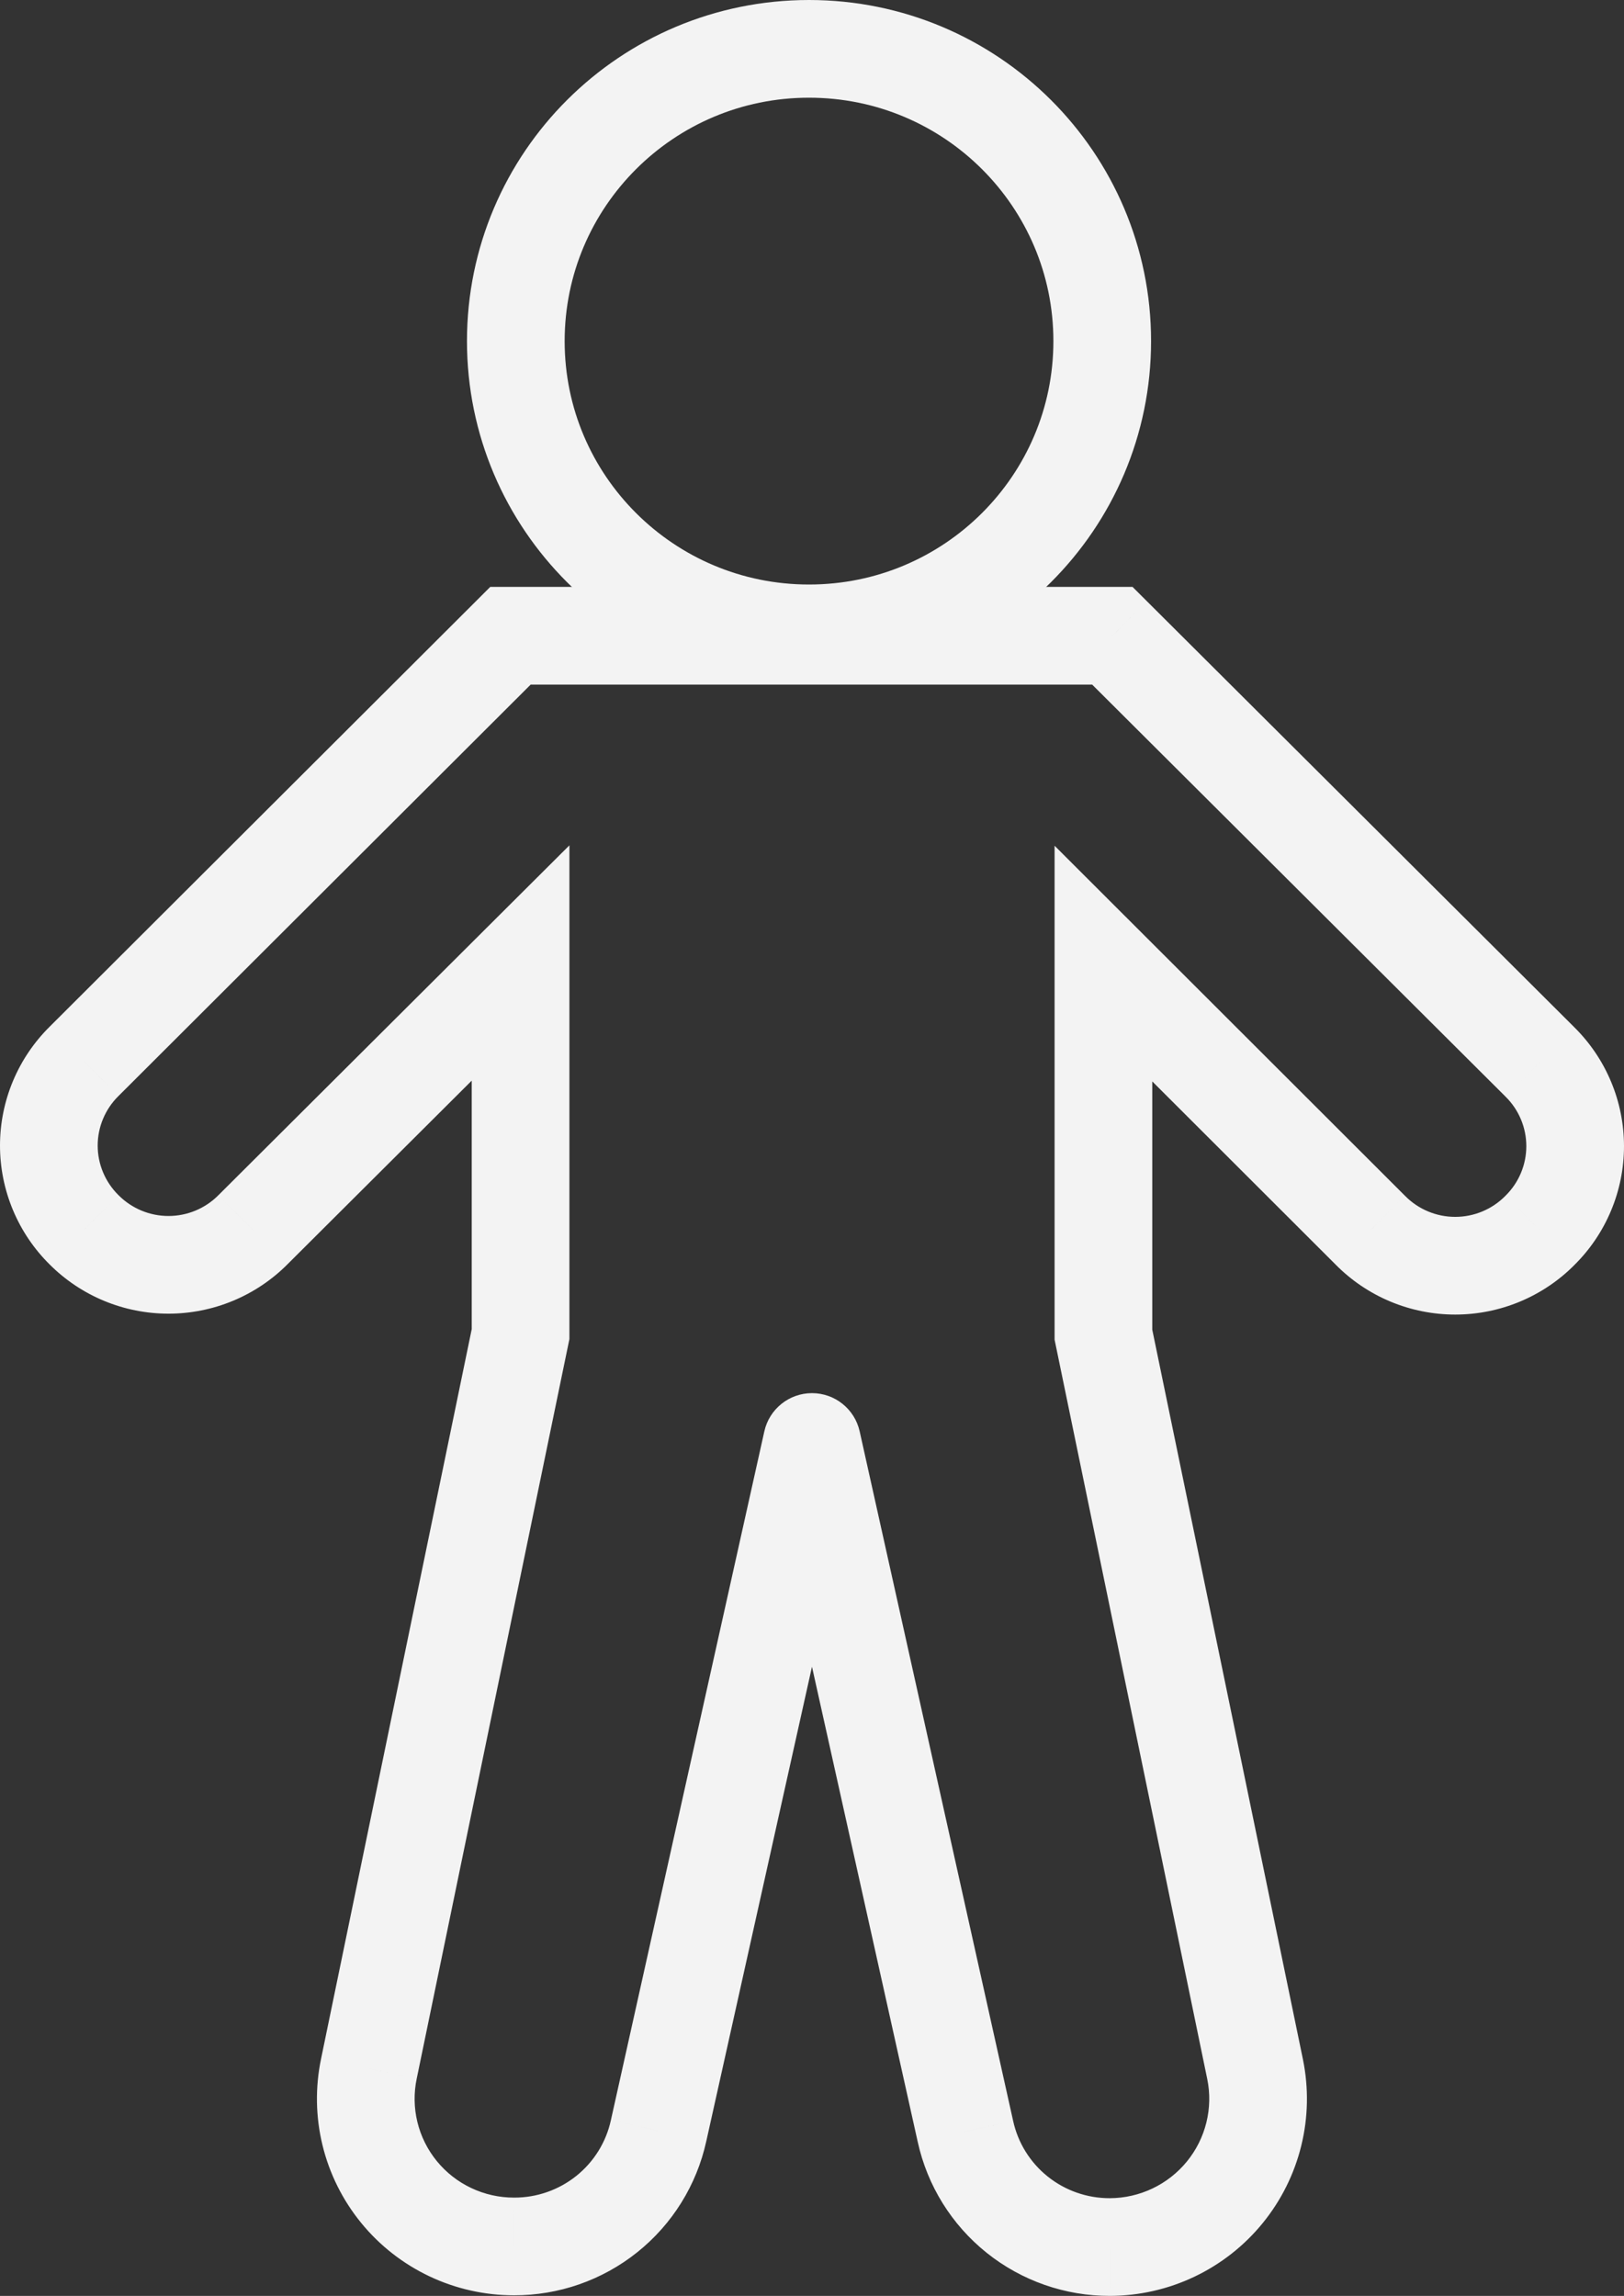
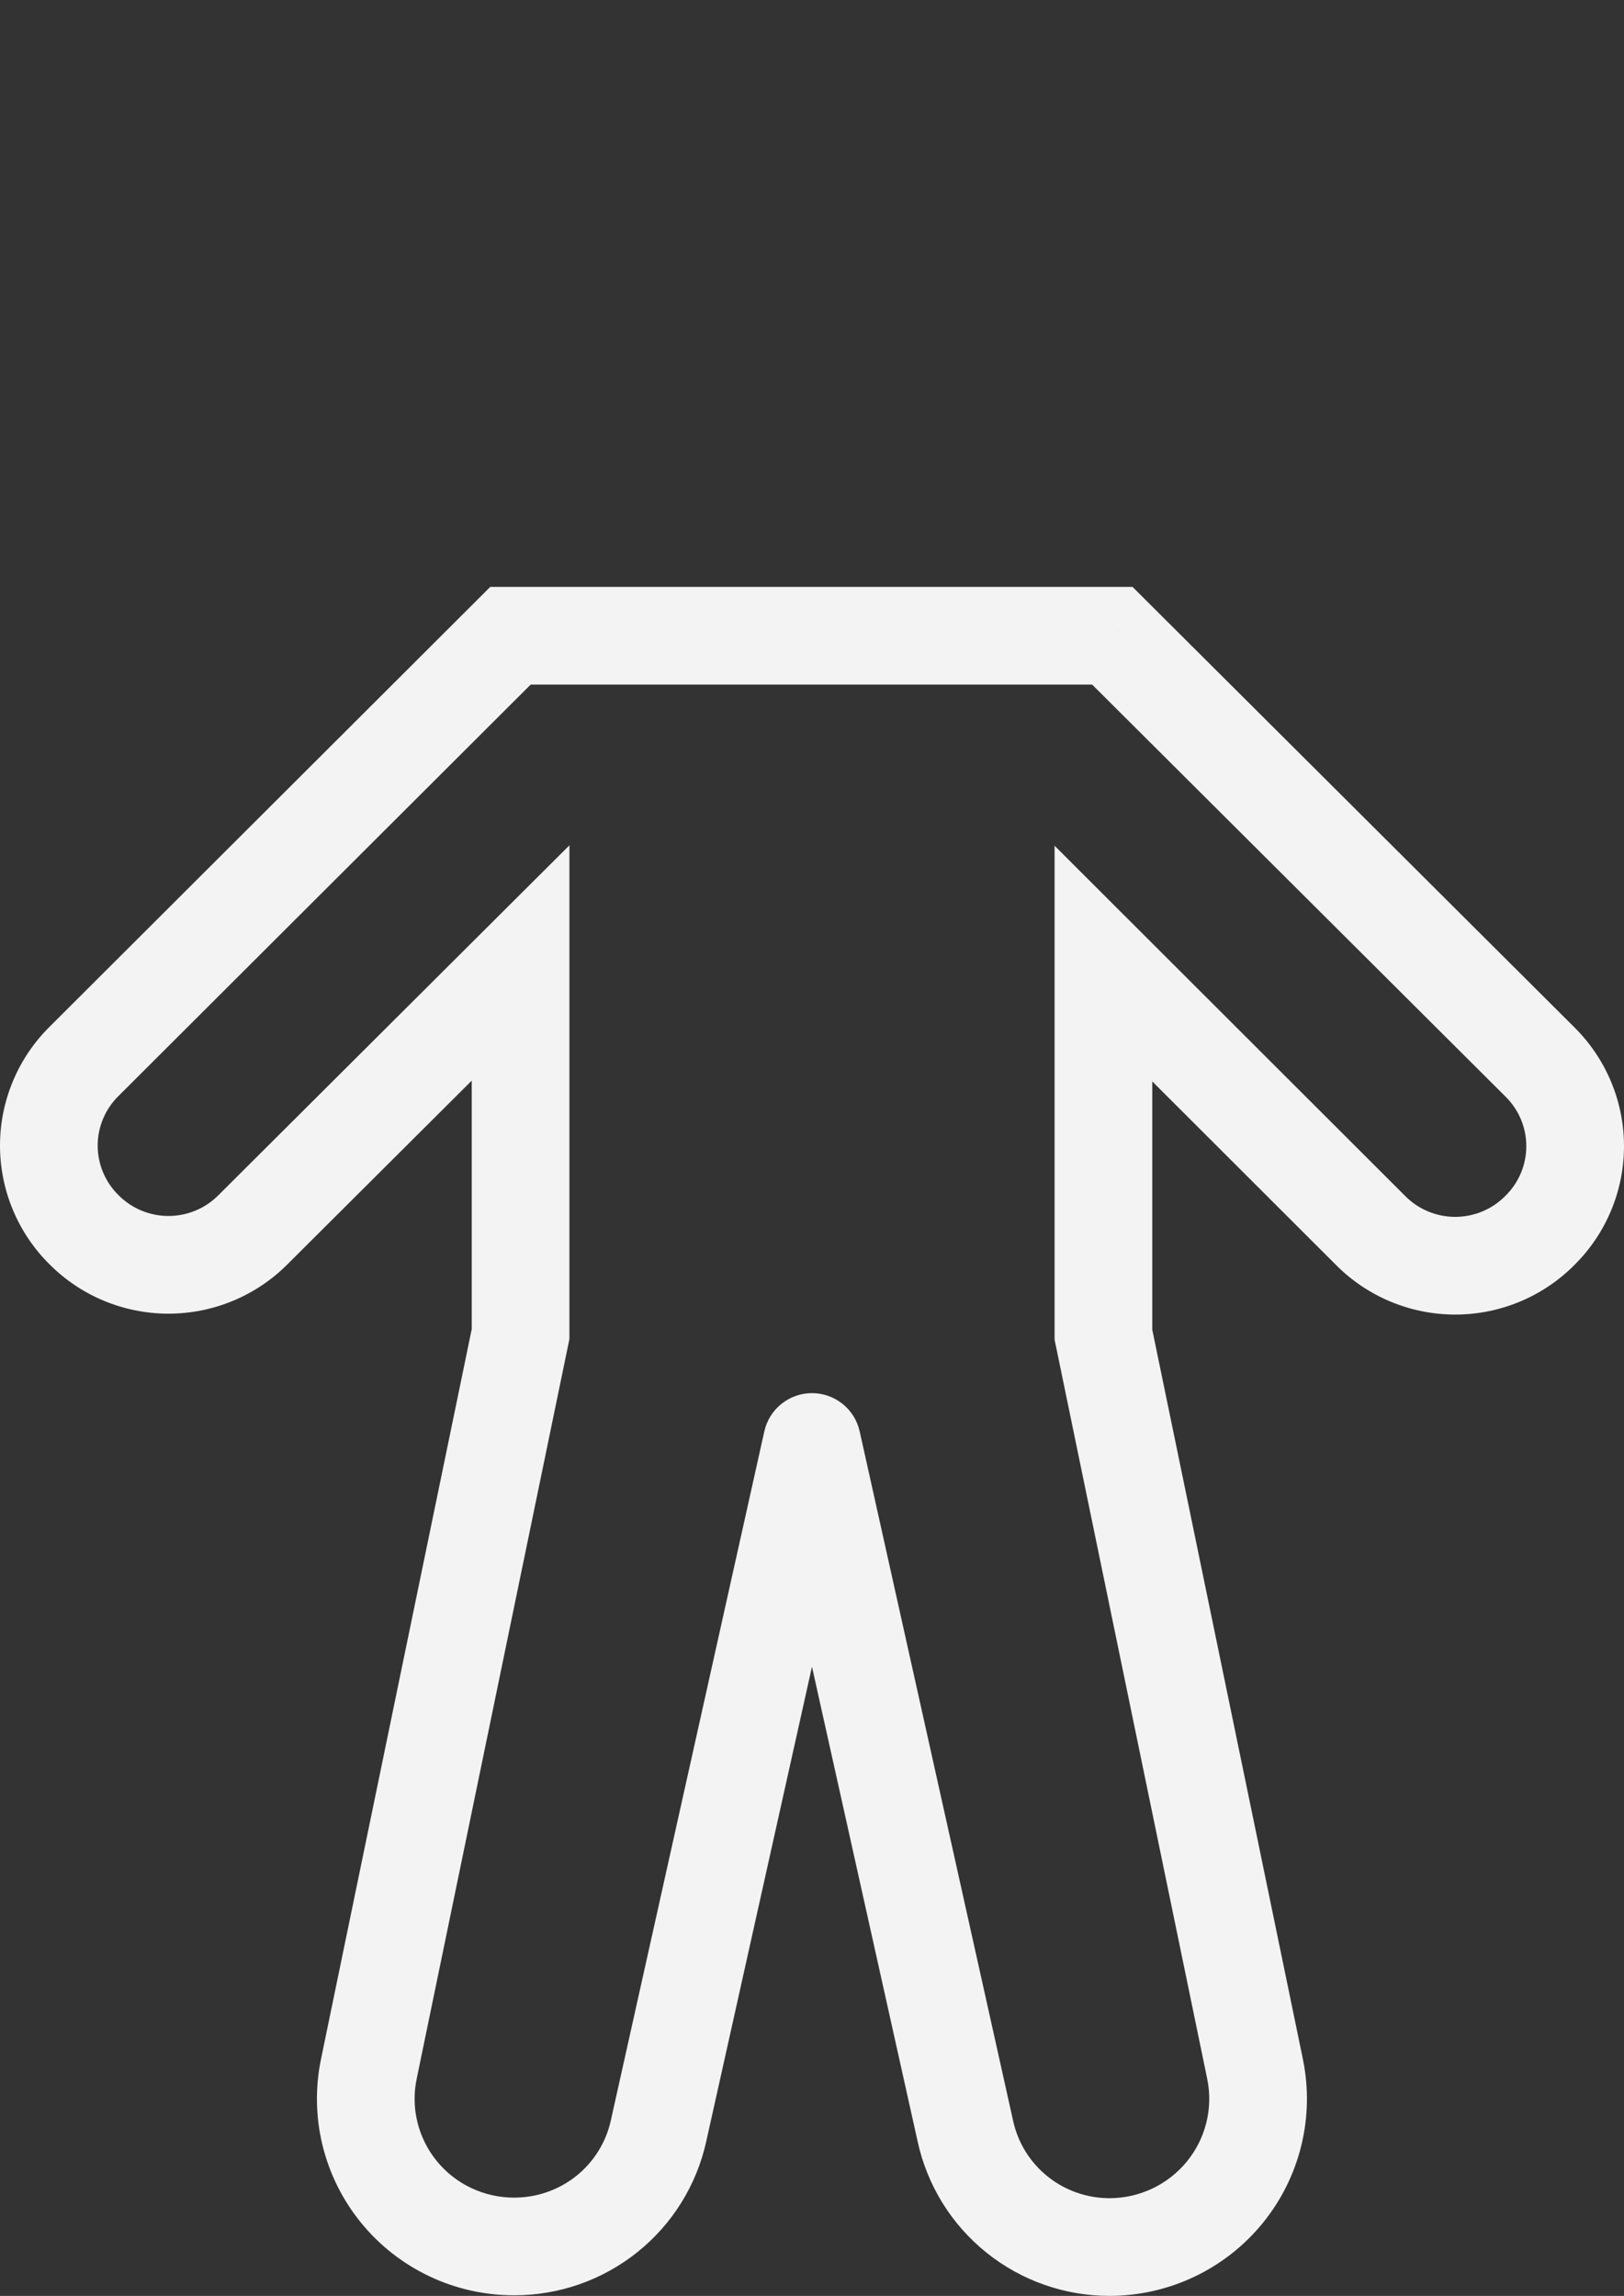
<svg xmlns="http://www.w3.org/2000/svg" width="133" height="188" viewBox="0 0 133 188" fill="none">
  <rect x="0" y="0" width="133" height="188" fill="#333333" stroke="none" />
-   <path d="M66.256 51.864C79.518 51.864 90.269 41.149 90.269 27.932C90.269 14.715 79.518 4 66.256 4C52.994 4 42.243 14.715 42.243 27.932C42.243 41.149 52.994 51.864 66.256 51.864Z" stroke="#F3F3F3" stroke-width="8" stroke-miterlimit="10" />
-   <path d="M91.097 52.058L93.921 49.225L92.75 48.058H91.097V52.058ZM126.118 86.961L123.295 89.794L123.301 89.8L123.306 89.806L126.118 86.961ZM126.118 100.748L123.306 97.903L123.29 97.919L123.273 97.936L126.118 100.748ZM112.237 100.748L115.082 97.936L115.073 97.927L115.063 97.918L112.237 100.748ZM90.367 78.903L93.194 76.073L86.367 69.254V78.903H90.367ZM90.367 109.291H86.367V109.7L86.45 110.1L90.367 109.291ZM102.787 169.437L106.706 168.634L106.705 168.628L102.787 169.437ZM90.903 184L90.914 188L90.918 188L90.903 184ZM79.067 174.534L82.974 173.677L82.971 173.665L79.067 174.534ZM66.5 118.078L70.404 117.209C69.997 115.379 68.374 114.078 66.5 114.078C64.626 114.078 63.003 115.379 62.596 117.208L66.5 118.078ZM53.933 174.486L50.029 173.616L50.026 173.628L53.933 174.486ZM42.097 183.952L42.109 179.952L42.101 179.952L42.093 179.952L42.097 183.952ZM30.213 169.389L34.127 170.21L34.13 170.197L30.213 169.389ZM42.633 109.243L46.55 110.052L46.633 109.652V109.243H42.633ZM42.633 78.855H46.633V69.221L39.809 76.021L42.633 78.855ZM20.715 100.699L17.891 97.866L17.885 97.872L17.879 97.878L20.715 100.699ZM6.881 100.699L9.717 97.878L9.705 97.866L9.693 97.855L6.881 100.699ZM6.881 86.913L9.693 89.757L9.7 89.751L9.707 89.744L6.881 86.913ZM41.805 52.058V48.058H40.151L38.98 49.227L41.805 52.058ZM66.743 56.058H91.097V48.058H66.743V56.058ZM88.274 54.892L123.295 89.794L128.942 84.128L93.921 49.225L88.274 54.892ZM123.306 89.806C123.844 90.337 124.27 90.969 124.56 91.663L131.941 88.578C131.243 86.907 130.219 85.39 128.93 84.117L123.306 89.806ZM124.56 91.663C124.851 92.358 125 93.103 125 93.855H133C133 92.043 132.64 90.249 131.941 88.578L124.56 91.663ZM125 93.855C125 94.606 124.851 95.35 124.56 96.046L131.941 99.131C132.64 97.46 133 95.666 133 93.855H125ZM124.56 96.046C124.27 96.74 123.844 97.372 123.306 97.903L128.93 103.592C130.219 102.319 131.243 100.802 131.941 99.131L124.56 96.046ZM123.273 97.936C122.74 98.476 122.103 98.906 121.399 99.199L124.48 106.582C126.16 105.881 127.684 104.854 128.964 103.559L123.273 97.936ZM121.399 99.199C120.696 99.493 119.941 99.644 119.178 99.644V107.644C120.998 107.644 122.8 107.283 124.48 106.582L121.399 99.199ZM119.178 99.644C118.414 99.644 117.659 99.493 116.956 99.199L113.875 106.582C115.555 107.283 117.357 107.644 119.178 107.644V99.644ZM116.956 99.199C116.252 98.906 115.615 98.476 115.082 97.936L109.391 103.559C110.671 104.854 112.195 105.881 113.875 106.582L116.956 99.199ZM115.063 97.918L93.194 76.073L87.54 81.733L109.41 103.578L115.063 97.918ZM86.367 78.903V109.291H94.367V78.903H86.367ZM86.45 110.1L98.87 170.246L106.705 168.628L94.284 108.482L86.45 110.1ZM98.869 170.24C99.11 171.417 99.086 172.633 98.798 173.801L106.566 175.714C107.138 173.394 107.185 170.976 106.706 168.634L98.869 170.24ZM98.798 173.801C98.511 174.968 97.967 176.059 97.204 176.993L103.402 182.051C104.914 180.199 105.995 178.035 106.566 175.714L98.798 173.801ZM97.204 176.993C96.442 177.927 95.48 178.682 94.388 179.203L97.828 186.425C99.987 185.396 101.891 183.903 103.402 182.051L97.204 176.993ZM94.388 179.203C93.295 179.723 92.1 179.996 90.887 180L90.918 188C93.309 187.991 95.669 187.453 97.828 186.425L94.388 179.203ZM90.891 180C89.04 180.006 87.245 179.379 85.805 178.227L80.808 184.475C83.675 186.768 87.242 188.011 90.914 188L90.891 180ZM85.805 178.227C84.365 177.075 83.367 175.469 82.974 173.677L75.16 175.392C75.946 178.976 77.941 182.181 80.808 184.475L85.805 178.227ZM82.971 173.665L70.404 117.209L62.596 118.947L75.162 175.403L82.971 173.665ZM62.596 117.208L50.029 173.616L57.838 175.355L70.404 118.948L62.596 117.208ZM50.026 173.628C49.633 175.42 48.635 177.027 47.195 178.178L52.191 184.426C55.059 182.133 57.053 178.928 57.84 175.343L50.026 173.628ZM47.195 178.178C45.754 179.33 43.959 179.957 42.109 179.952L42.086 187.952C45.758 187.962 49.324 186.719 52.191 184.426L47.195 178.178ZM42.093 179.952C40.881 179.953 39.685 179.685 38.592 179.167L35.169 186.398C37.336 187.424 39.704 187.954 42.102 187.952L42.093 179.952ZM38.592 179.167C37.498 178.65 36.536 177.896 35.774 176.962L29.576 182.02C31.091 183.877 33.002 185.372 35.169 186.398L38.592 179.167ZM35.774 176.962C35.012 176.028 34.469 174.938 34.184 173.77L26.412 175.664C26.979 177.992 28.06 180.163 29.576 182.02L35.774 176.962ZM34.184 173.77C33.9 172.602 33.88 171.386 34.127 170.21L26.298 168.567C25.806 170.912 25.845 173.336 26.412 175.664L34.184 173.77ZM34.13 170.197L46.55 110.052L38.716 108.434L26.295 168.58L34.13 170.197ZM46.633 109.243V78.855H38.633V109.243H46.633ZM39.809 76.021L17.891 97.866L23.538 103.532L45.457 81.688L39.809 76.021ZM17.879 97.878C17.346 98.413 16.711 98.839 16.011 99.13L19.078 106.519C20.752 105.824 22.272 104.805 23.55 103.521L17.879 97.878ZM16.011 99.13C15.31 99.421 14.558 99.571 13.798 99.571V107.571C15.61 107.571 17.405 107.213 19.078 106.519L16.011 99.13ZM13.798 99.571C13.038 99.571 12.286 99.421 11.585 99.13L8.518 106.519C10.191 107.213 11.986 107.571 13.798 107.571V99.571ZM11.585 99.13C10.885 98.839 10.25 98.413 9.717 97.878L4.046 103.521C5.324 104.805 6.844 105.824 8.518 106.519L11.585 99.13ZM9.693 97.855C9.156 97.323 8.73 96.692 8.44 95.997L1.059 99.082C1.757 100.754 2.781 102.27 4.069 103.544L9.693 97.855ZM8.44 95.997C8.149 95.302 8 94.558 8 93.806H0C0 95.618 0.36 97.411 1.059 99.082L8.44 95.997ZM8 93.806C8 93.054 8.149 92.309 8.44 91.615L1.059 88.529C0.36 90.201 0 91.994 0 93.806H8ZM8.44 91.615C8.73 90.92 9.156 90.289 9.693 89.757L4.069 84.068C2.781 85.342 1.757 86.858 1.059 88.529L8.44 91.615ZM9.707 89.744L44.631 54.89L38.98 49.227L4.056 84.081L9.707 89.744ZM41.805 56.058H66.646V48.058H41.805V56.058ZM66.646 56.058H66.743V48.058H66.646V56.058Z" fill="#F3F3F3" />
+   <path d="M91.097 52.058L93.921 49.225L92.75 48.058H91.097V52.058ZM126.118 86.961L123.295 89.794L123.301 89.8L123.306 89.806L126.118 86.961ZM126.118 100.748L123.306 97.903L123.29 97.919L123.273 97.936L126.118 100.748ZM112.237 100.748L115.082 97.936L115.073 97.927L115.063 97.918L112.237 100.748ZM90.367 78.903L93.194 76.073L86.367 69.254V78.903H90.367ZM90.367 109.291H86.367V109.7L86.45 110.1L90.367 109.291ZM102.787 169.437L106.706 168.634L106.705 168.628L102.787 169.437ZM90.903 184L90.914 188L90.918 188L90.903 184ZM79.067 174.534L82.974 173.677L82.971 173.665ZM66.5 118.078L70.404 117.209C69.997 115.379 68.374 114.078 66.5 114.078C64.626 114.078 63.003 115.379 62.596 117.208L66.5 118.078ZM53.933 174.486L50.029 173.616L50.026 173.628L53.933 174.486ZM42.097 183.952L42.109 179.952L42.101 179.952L42.093 179.952L42.097 183.952ZM30.213 169.389L34.127 170.21L34.13 170.197L30.213 169.389ZM42.633 109.243L46.55 110.052L46.633 109.652V109.243H42.633ZM42.633 78.855H46.633V69.221L39.809 76.021L42.633 78.855ZM20.715 100.699L17.891 97.866L17.885 97.872L17.879 97.878L20.715 100.699ZM6.881 100.699L9.717 97.878L9.705 97.866L9.693 97.855L6.881 100.699ZM6.881 86.913L9.693 89.757L9.7 89.751L9.707 89.744L6.881 86.913ZM41.805 52.058V48.058H40.151L38.98 49.227L41.805 52.058ZM66.743 56.058H91.097V48.058H66.743V56.058ZM88.274 54.892L123.295 89.794L128.942 84.128L93.921 49.225L88.274 54.892ZM123.306 89.806C123.844 90.337 124.27 90.969 124.56 91.663L131.941 88.578C131.243 86.907 130.219 85.39 128.93 84.117L123.306 89.806ZM124.56 91.663C124.851 92.358 125 93.103 125 93.855H133C133 92.043 132.64 90.249 131.941 88.578L124.56 91.663ZM125 93.855C125 94.606 124.851 95.35 124.56 96.046L131.941 99.131C132.64 97.46 133 95.666 133 93.855H125ZM124.56 96.046C124.27 96.74 123.844 97.372 123.306 97.903L128.93 103.592C130.219 102.319 131.243 100.802 131.941 99.131L124.56 96.046ZM123.273 97.936C122.74 98.476 122.103 98.906 121.399 99.199L124.48 106.582C126.16 105.881 127.684 104.854 128.964 103.559L123.273 97.936ZM121.399 99.199C120.696 99.493 119.941 99.644 119.178 99.644V107.644C120.998 107.644 122.8 107.283 124.48 106.582L121.399 99.199ZM119.178 99.644C118.414 99.644 117.659 99.493 116.956 99.199L113.875 106.582C115.555 107.283 117.357 107.644 119.178 107.644V99.644ZM116.956 99.199C116.252 98.906 115.615 98.476 115.082 97.936L109.391 103.559C110.671 104.854 112.195 105.881 113.875 106.582L116.956 99.199ZM115.063 97.918L93.194 76.073L87.54 81.733L109.41 103.578L115.063 97.918ZM86.367 78.903V109.291H94.367V78.903H86.367ZM86.45 110.1L98.87 170.246L106.705 168.628L94.284 108.482L86.45 110.1ZM98.869 170.24C99.11 171.417 99.086 172.633 98.798 173.801L106.566 175.714C107.138 173.394 107.185 170.976 106.706 168.634L98.869 170.24ZM98.798 173.801C98.511 174.968 97.967 176.059 97.204 176.993L103.402 182.051C104.914 180.199 105.995 178.035 106.566 175.714L98.798 173.801ZM97.204 176.993C96.442 177.927 95.48 178.682 94.388 179.203L97.828 186.425C99.987 185.396 101.891 183.903 103.402 182.051L97.204 176.993ZM94.388 179.203C93.295 179.723 92.1 179.996 90.887 180L90.918 188C93.309 187.991 95.669 187.453 97.828 186.425L94.388 179.203ZM90.891 180C89.04 180.006 87.245 179.379 85.805 178.227L80.808 184.475C83.675 186.768 87.242 188.011 90.914 188L90.891 180ZM85.805 178.227C84.365 177.075 83.367 175.469 82.974 173.677L75.16 175.392C75.946 178.976 77.941 182.181 80.808 184.475L85.805 178.227ZM82.971 173.665L70.404 117.209L62.596 118.947L75.162 175.403L82.971 173.665ZM62.596 117.208L50.029 173.616L57.838 175.355L70.404 118.948L62.596 117.208ZM50.026 173.628C49.633 175.42 48.635 177.027 47.195 178.178L52.191 184.426C55.059 182.133 57.053 178.928 57.84 175.343L50.026 173.628ZM47.195 178.178C45.754 179.33 43.959 179.957 42.109 179.952L42.086 187.952C45.758 187.962 49.324 186.719 52.191 184.426L47.195 178.178ZM42.093 179.952C40.881 179.953 39.685 179.685 38.592 179.167L35.169 186.398C37.336 187.424 39.704 187.954 42.102 187.952L42.093 179.952ZM38.592 179.167C37.498 178.65 36.536 177.896 35.774 176.962L29.576 182.02C31.091 183.877 33.002 185.372 35.169 186.398L38.592 179.167ZM35.774 176.962C35.012 176.028 34.469 174.938 34.184 173.77L26.412 175.664C26.979 177.992 28.06 180.163 29.576 182.02L35.774 176.962ZM34.184 173.77C33.9 172.602 33.88 171.386 34.127 170.21L26.298 168.567C25.806 170.912 25.845 173.336 26.412 175.664L34.184 173.77ZM34.13 170.197L46.55 110.052L38.716 108.434L26.295 168.58L34.13 170.197ZM46.633 109.243V78.855H38.633V109.243H46.633ZM39.809 76.021L17.891 97.866L23.538 103.532L45.457 81.688L39.809 76.021ZM17.879 97.878C17.346 98.413 16.711 98.839 16.011 99.13L19.078 106.519C20.752 105.824 22.272 104.805 23.55 103.521L17.879 97.878ZM16.011 99.13C15.31 99.421 14.558 99.571 13.798 99.571V107.571C15.61 107.571 17.405 107.213 19.078 106.519L16.011 99.13ZM13.798 99.571C13.038 99.571 12.286 99.421 11.585 99.13L8.518 106.519C10.191 107.213 11.986 107.571 13.798 107.571V99.571ZM11.585 99.13C10.885 98.839 10.25 98.413 9.717 97.878L4.046 103.521C5.324 104.805 6.844 105.824 8.518 106.519L11.585 99.13ZM9.693 97.855C9.156 97.323 8.73 96.692 8.44 95.997L1.059 99.082C1.757 100.754 2.781 102.27 4.069 103.544L9.693 97.855ZM8.44 95.997C8.149 95.302 8 94.558 8 93.806H0C0 95.618 0.36 97.411 1.059 99.082L8.44 95.997ZM8 93.806C8 93.054 8.149 92.309 8.44 91.615L1.059 88.529C0.36 90.201 0 91.994 0 93.806H8ZM8.44 91.615C8.73 90.92 9.156 90.289 9.693 89.757L4.069 84.068C2.781 85.342 1.757 86.858 1.059 88.529L8.44 91.615ZM9.707 89.744L44.631 54.89L38.98 49.227L4.056 84.081L9.707 89.744ZM41.805 56.058H66.646V48.058H41.805V56.058ZM66.646 56.058H66.743V48.058H66.646V56.058Z" fill="#F3F3F3" />
</svg>